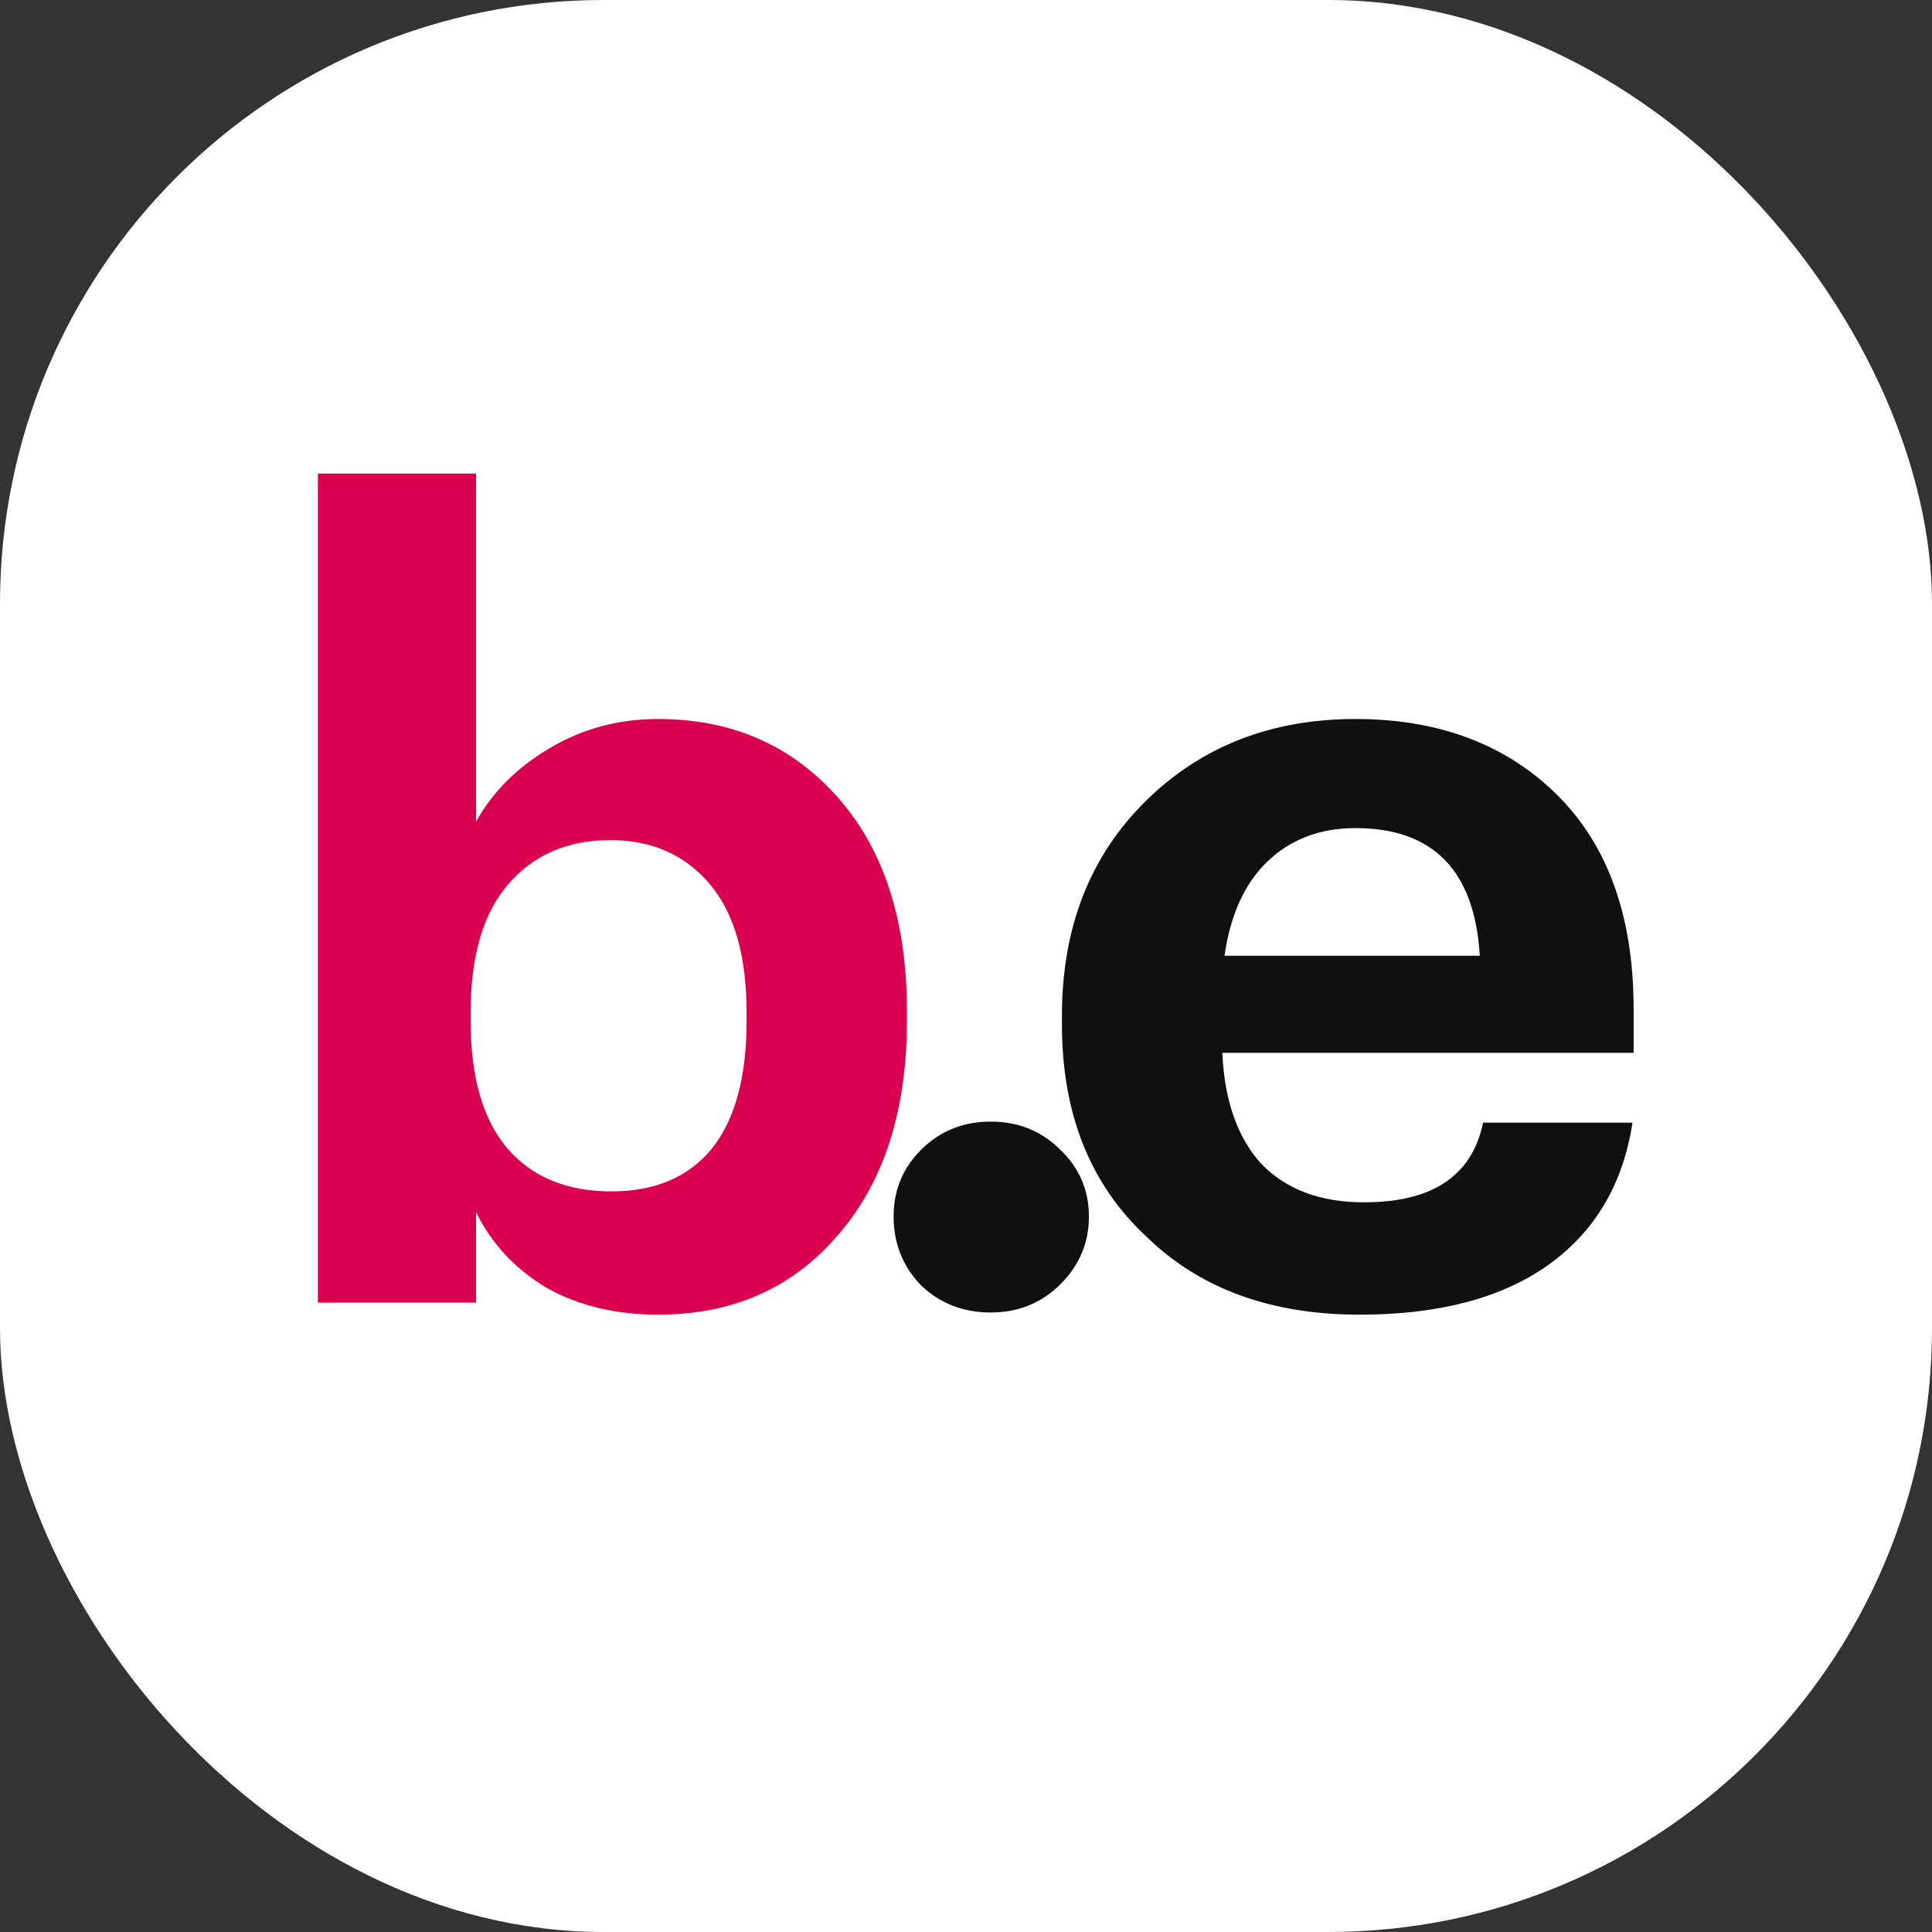
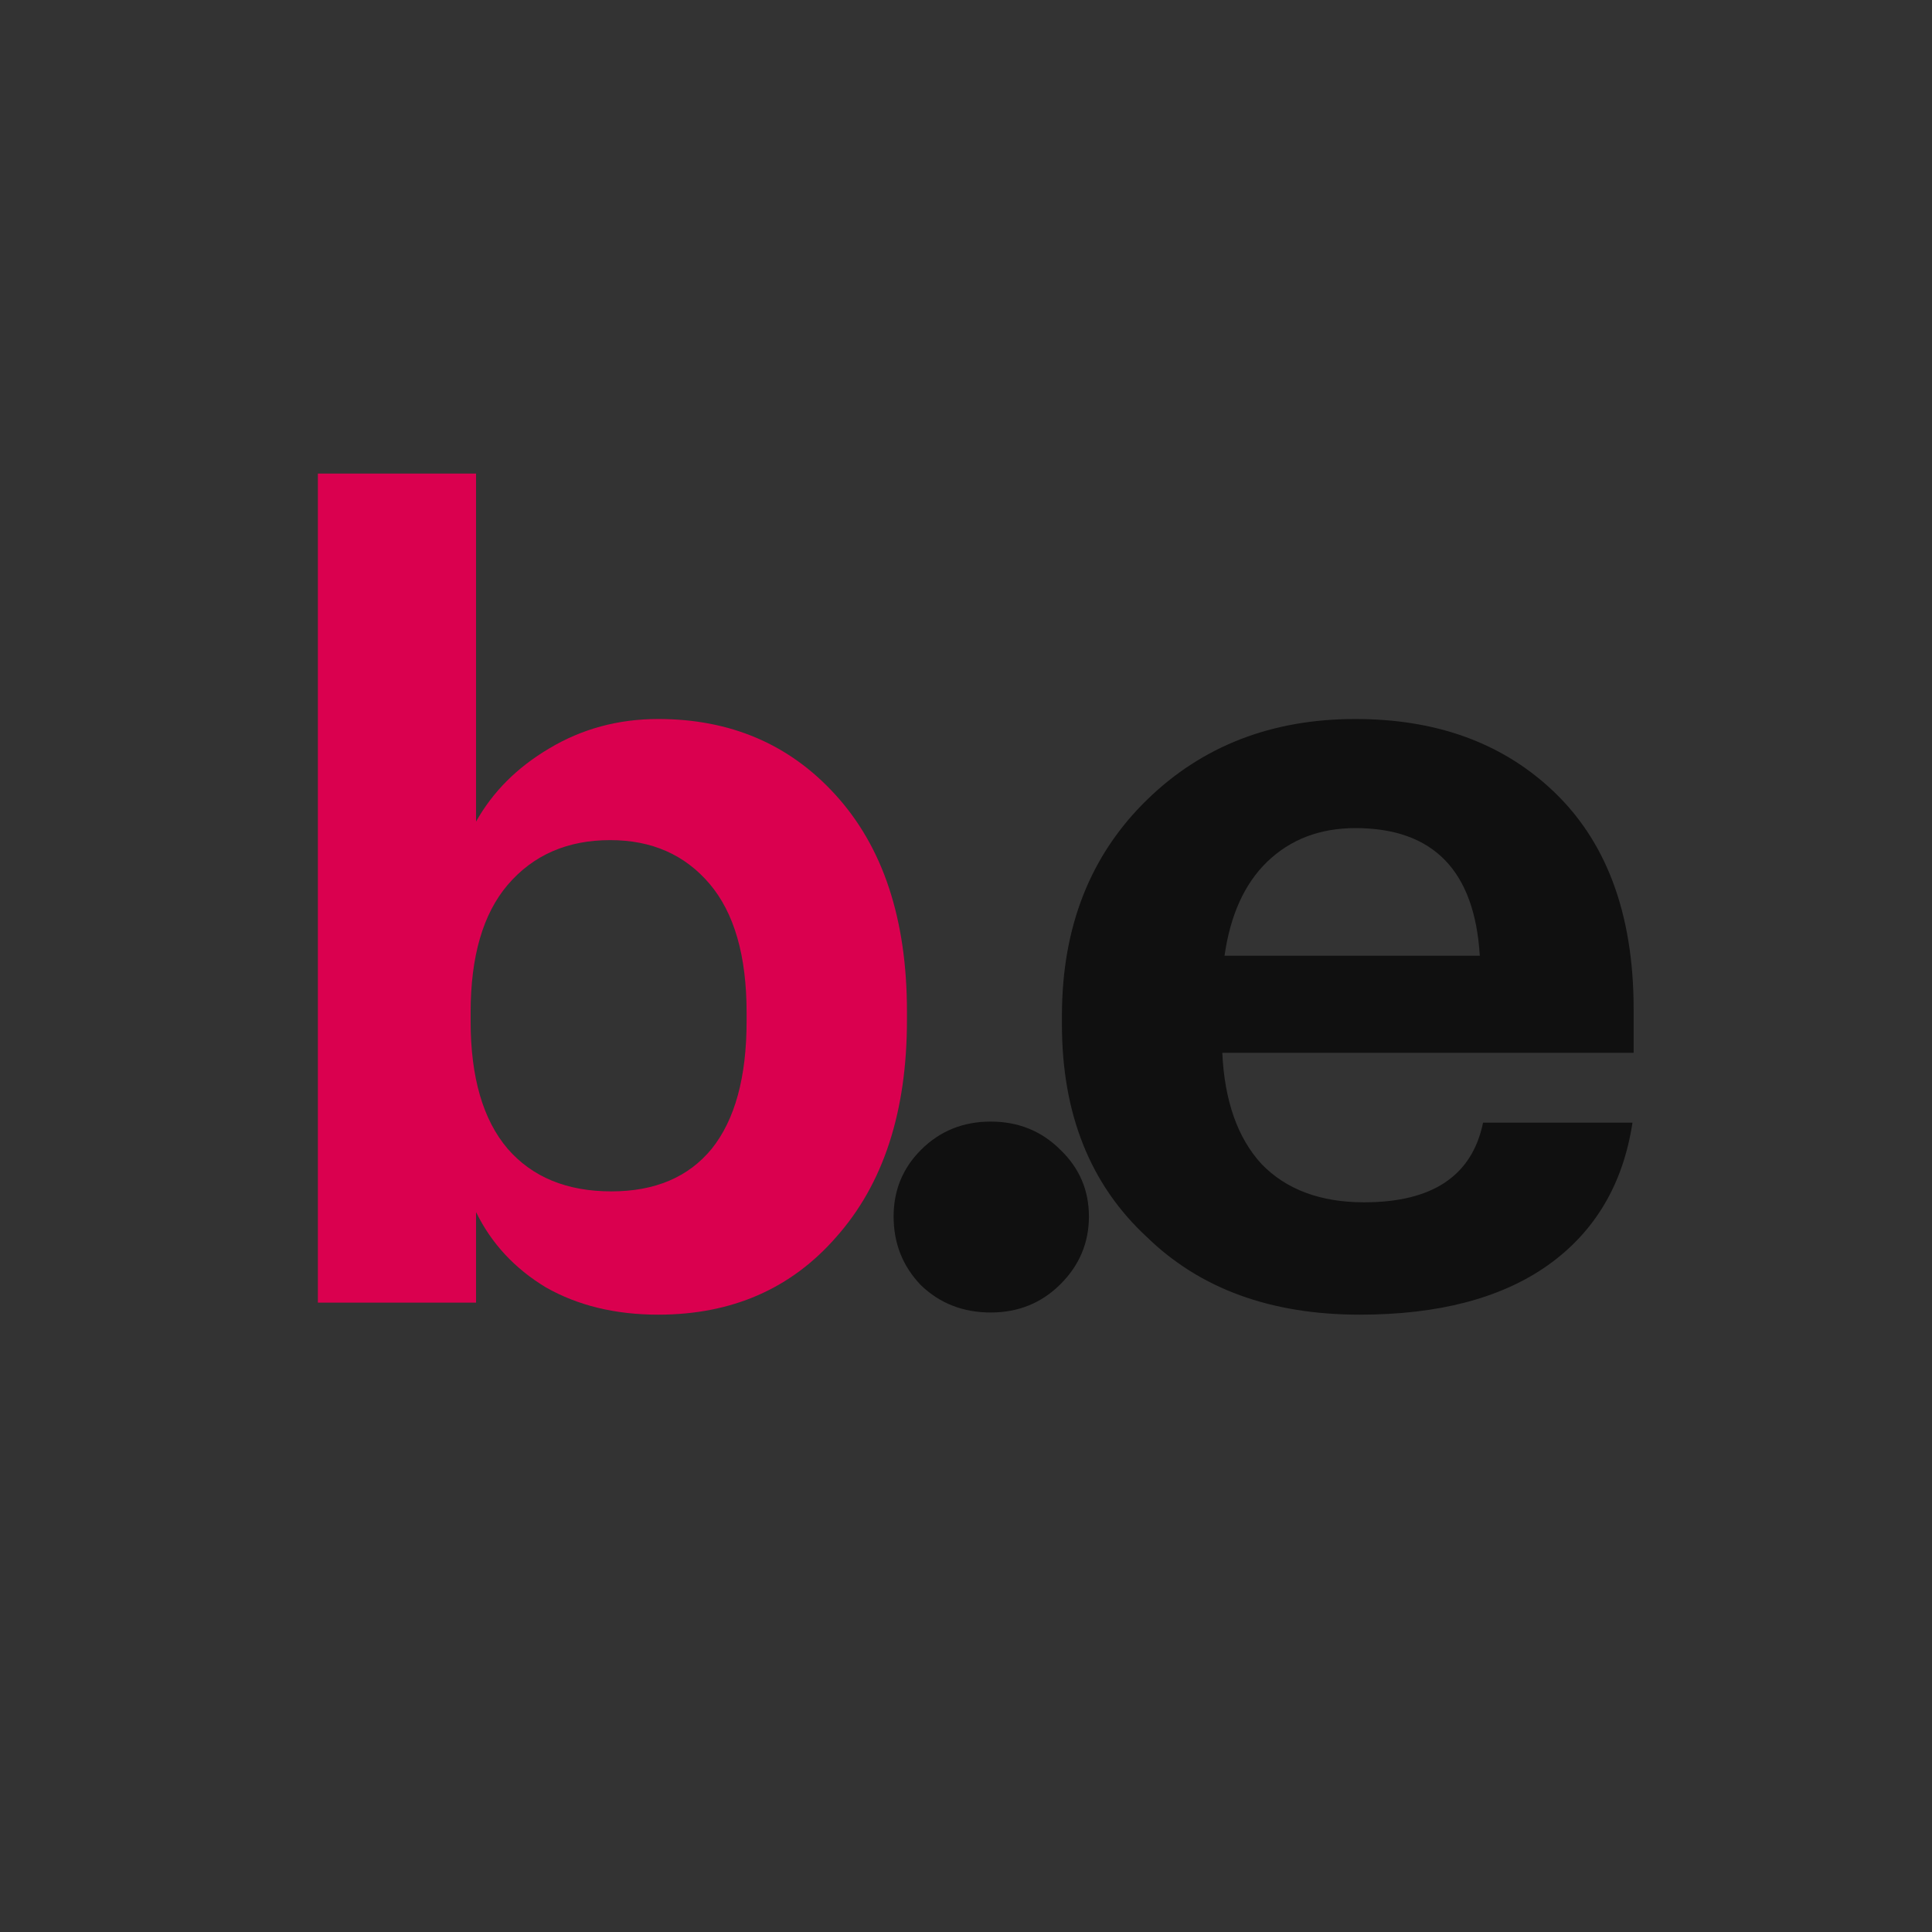
<svg xmlns="http://www.w3.org/2000/svg" width="32" height="32" viewBox="0 0 32 32" fill="none">
  <rect x="0" y="0" width="32" height="32" fill="#333333" stroke="none" />
-   <rect width="32" height="32" rx="10" fill="white" />
-   <path d="M10.902 21.775C10.192 21.775 9.571 21.624 9.041 21.323C8.523 21.01 8.138 20.594 7.885 20.076V21.576H5.265V7.844H7.885V13.608C8.162 13.114 8.566 12.71 9.096 12.397C9.638 12.072 10.24 11.909 10.902 11.909C12.095 11.909 13.071 12.325 13.83 13.156C14.625 14.023 15.022 15.222 15.022 16.752V16.896C15.022 18.414 14.631 19.613 13.848 20.492C13.101 21.347 12.119 21.775 10.902 21.775ZM10.126 19.733C10.848 19.733 11.402 19.498 11.788 19.028C12.173 18.547 12.366 17.842 12.366 16.914V16.77C12.366 15.83 12.161 15.119 11.752 14.638C11.342 14.156 10.794 13.915 10.107 13.915C9.397 13.915 8.831 14.162 8.409 14.656C7.999 15.137 7.795 15.842 7.795 16.77V16.914C7.795 17.842 7.999 18.547 8.409 19.028C8.818 19.498 9.391 19.733 10.126 19.733Z" fill="#DA004F" />
+   <path d="M10.902 21.775C10.192 21.775 9.571 21.624 9.041 21.323C8.523 21.01 8.138 20.594 7.885 20.076V21.576H5.265V7.844H7.885V13.608C8.162 13.114 8.566 12.71 9.096 12.397C9.638 12.072 10.24 11.909 10.902 11.909C12.095 11.909 13.071 12.325 13.83 13.156C14.625 14.023 15.022 15.222 15.022 16.752V16.896C15.022 18.414 14.631 19.613 13.848 20.492C13.101 21.347 12.119 21.775 10.902 21.775ZM10.126 19.733C10.848 19.733 11.402 19.498 11.788 19.028C12.173 18.547 12.366 17.842 12.366 16.914V16.77C12.366 15.83 12.161 15.119 11.752 14.638C11.342 14.156 10.794 13.915 10.107 13.915C9.397 13.915 8.831 14.162 8.409 14.656C7.999 15.137 7.795 15.842 7.795 16.77V16.914C7.795 17.842 7.999 18.547 8.409 19.028C8.818 19.498 9.391 19.733 10.126 19.733" fill="#DA004F" />
  <path d="M17.566 21.269C17.253 21.582 16.867 21.739 16.409 21.739C15.952 21.739 15.566 21.588 15.253 21.287C14.952 20.974 14.801 20.594 14.801 20.149C14.801 19.715 14.952 19.348 15.253 19.047C15.566 18.733 15.952 18.577 16.409 18.577C16.867 18.577 17.253 18.733 17.566 19.047C17.879 19.348 18.036 19.715 18.036 20.149C18.036 20.582 17.879 20.956 17.566 21.269ZM22.522 21.775C21.052 21.775 19.878 21.347 18.999 20.492C18.059 19.625 17.589 18.45 17.589 16.968V16.824C17.589 15.354 18.059 14.162 18.999 13.246C19.914 12.355 21.064 11.909 22.45 11.909C23.763 11.909 24.835 12.289 25.666 13.047C26.594 13.891 27.058 15.113 27.058 16.715V17.438H20.245C20.282 18.233 20.498 18.848 20.896 19.281C21.305 19.703 21.872 19.914 22.594 19.914C23.727 19.914 24.383 19.474 24.564 18.595H27.039C26.883 19.619 26.413 20.408 25.63 20.962C24.859 21.504 23.823 21.775 22.522 21.775ZM24.51 15.83C24.425 14.421 23.739 13.716 22.45 13.716C21.86 13.716 21.372 13.903 20.986 14.276C20.613 14.638 20.378 15.156 20.282 15.83H24.51Z" fill="#101010" />
</svg>